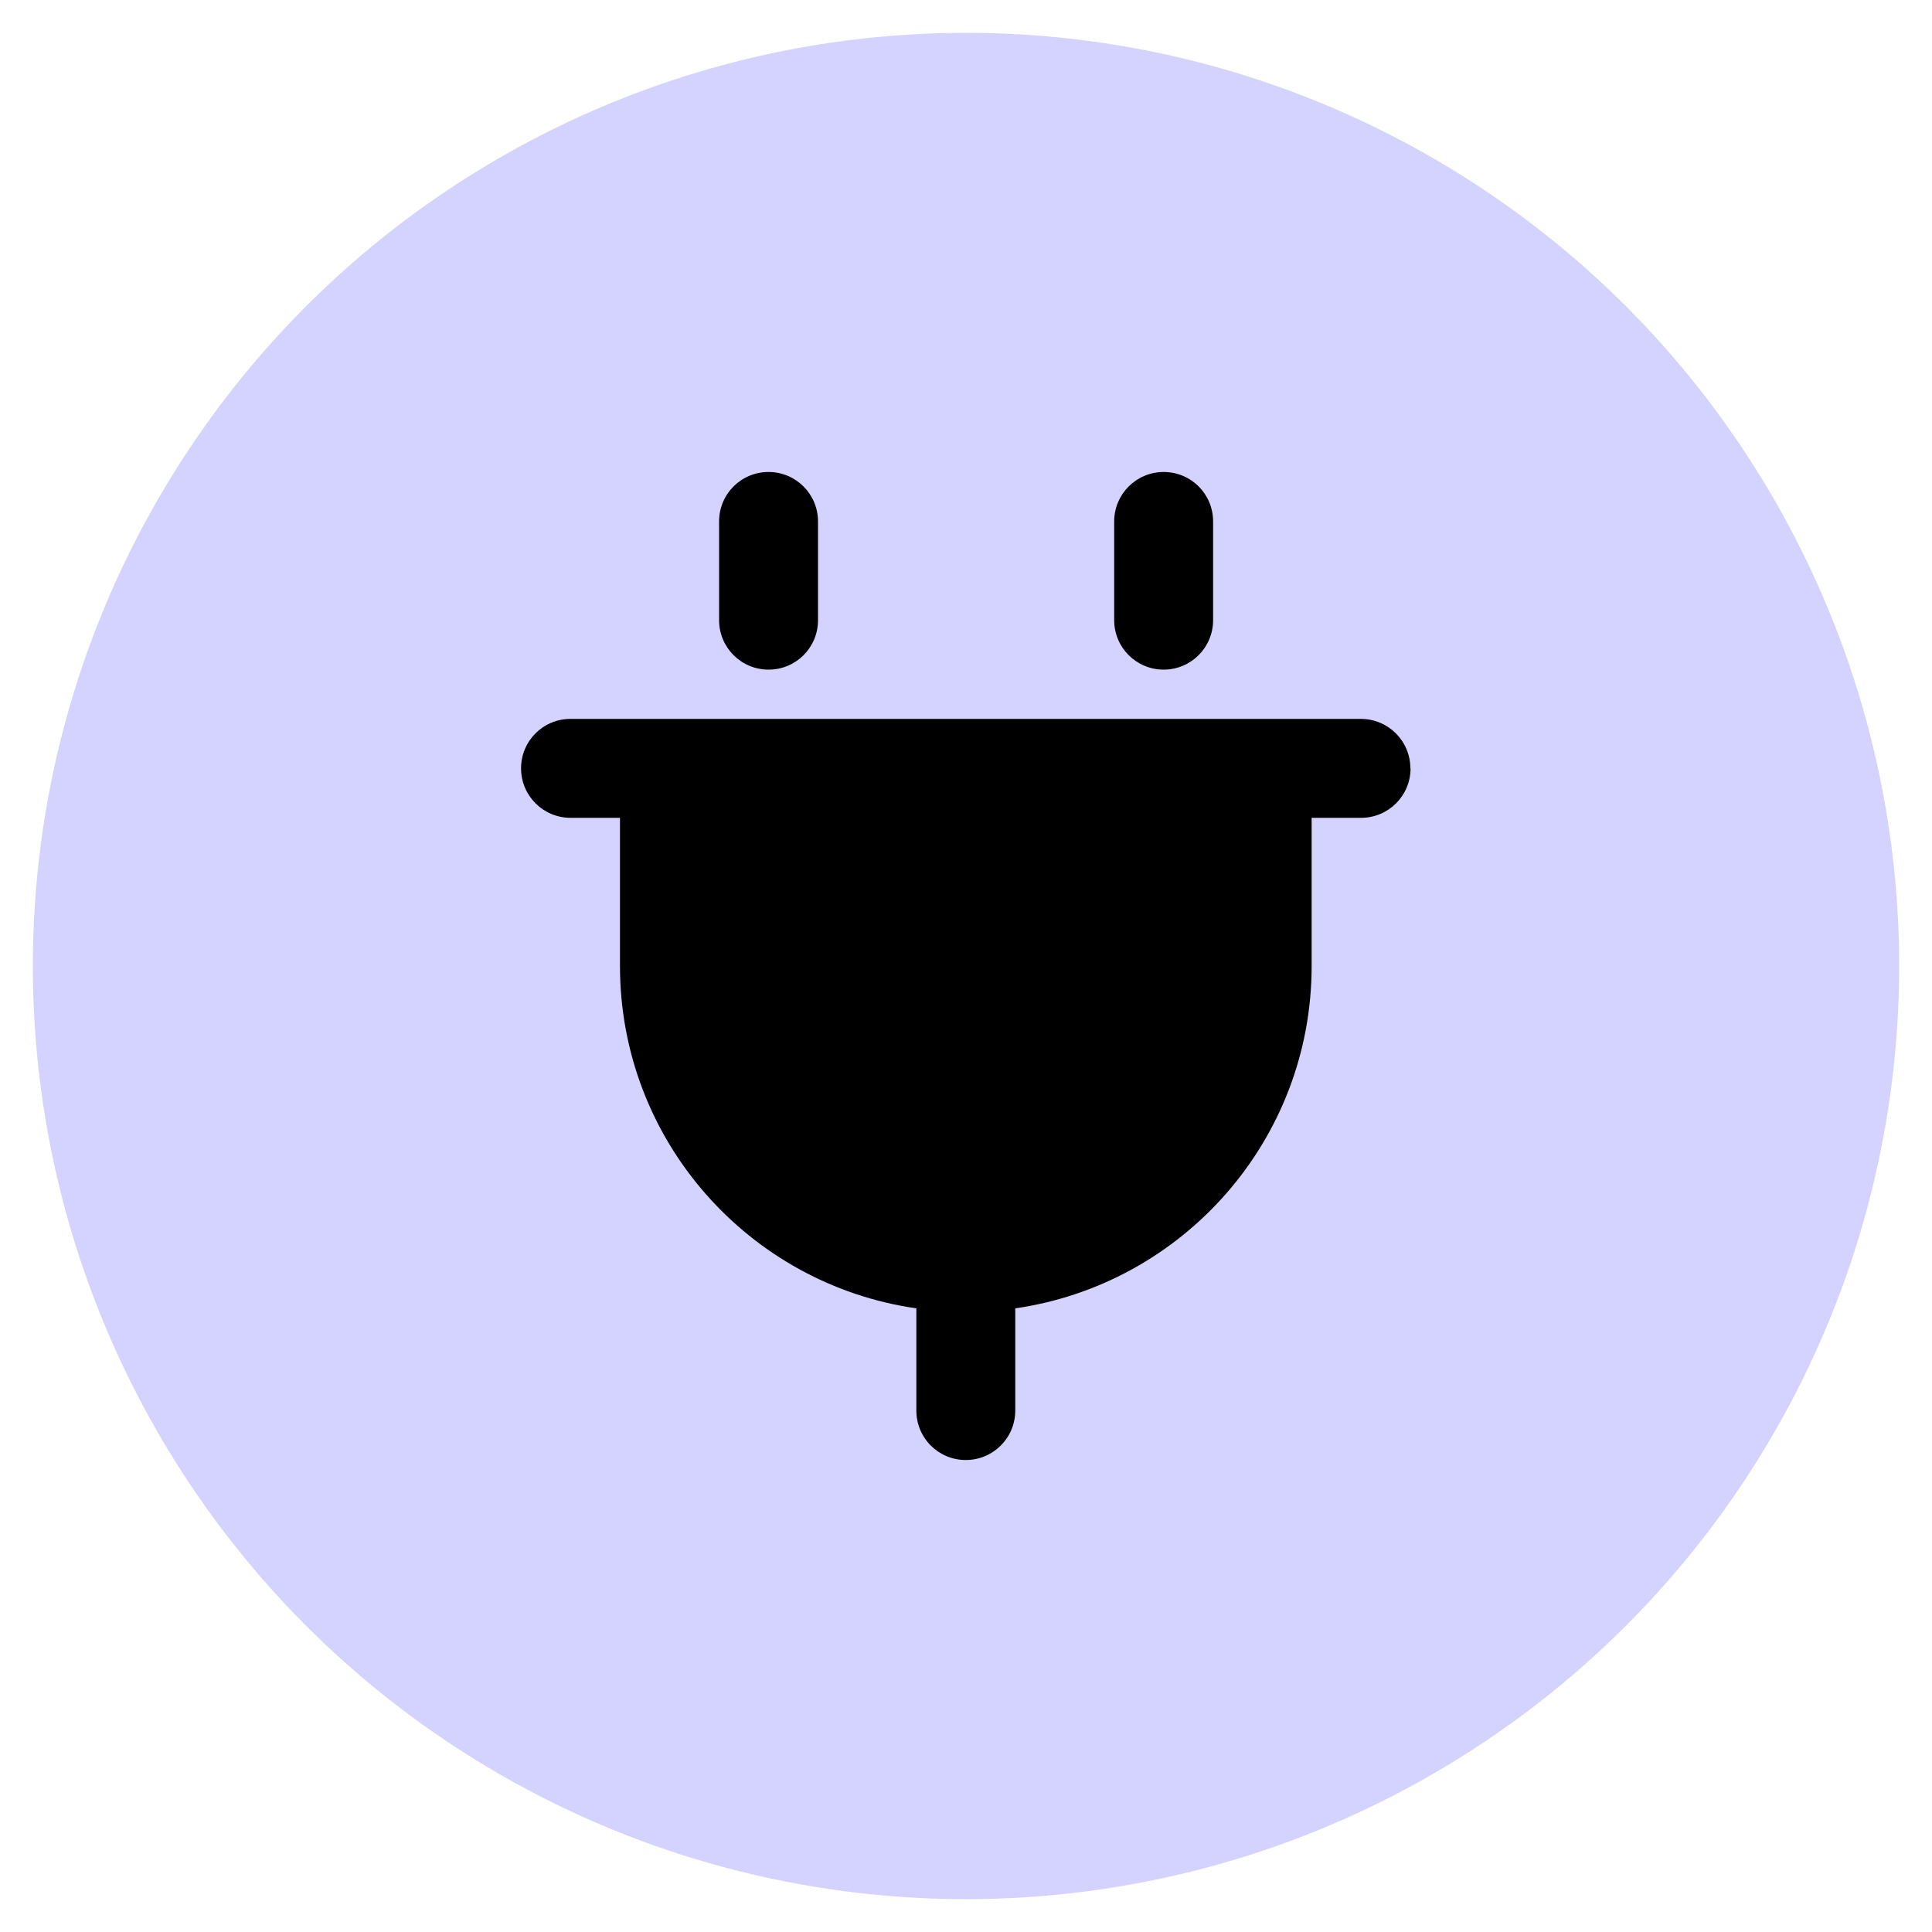
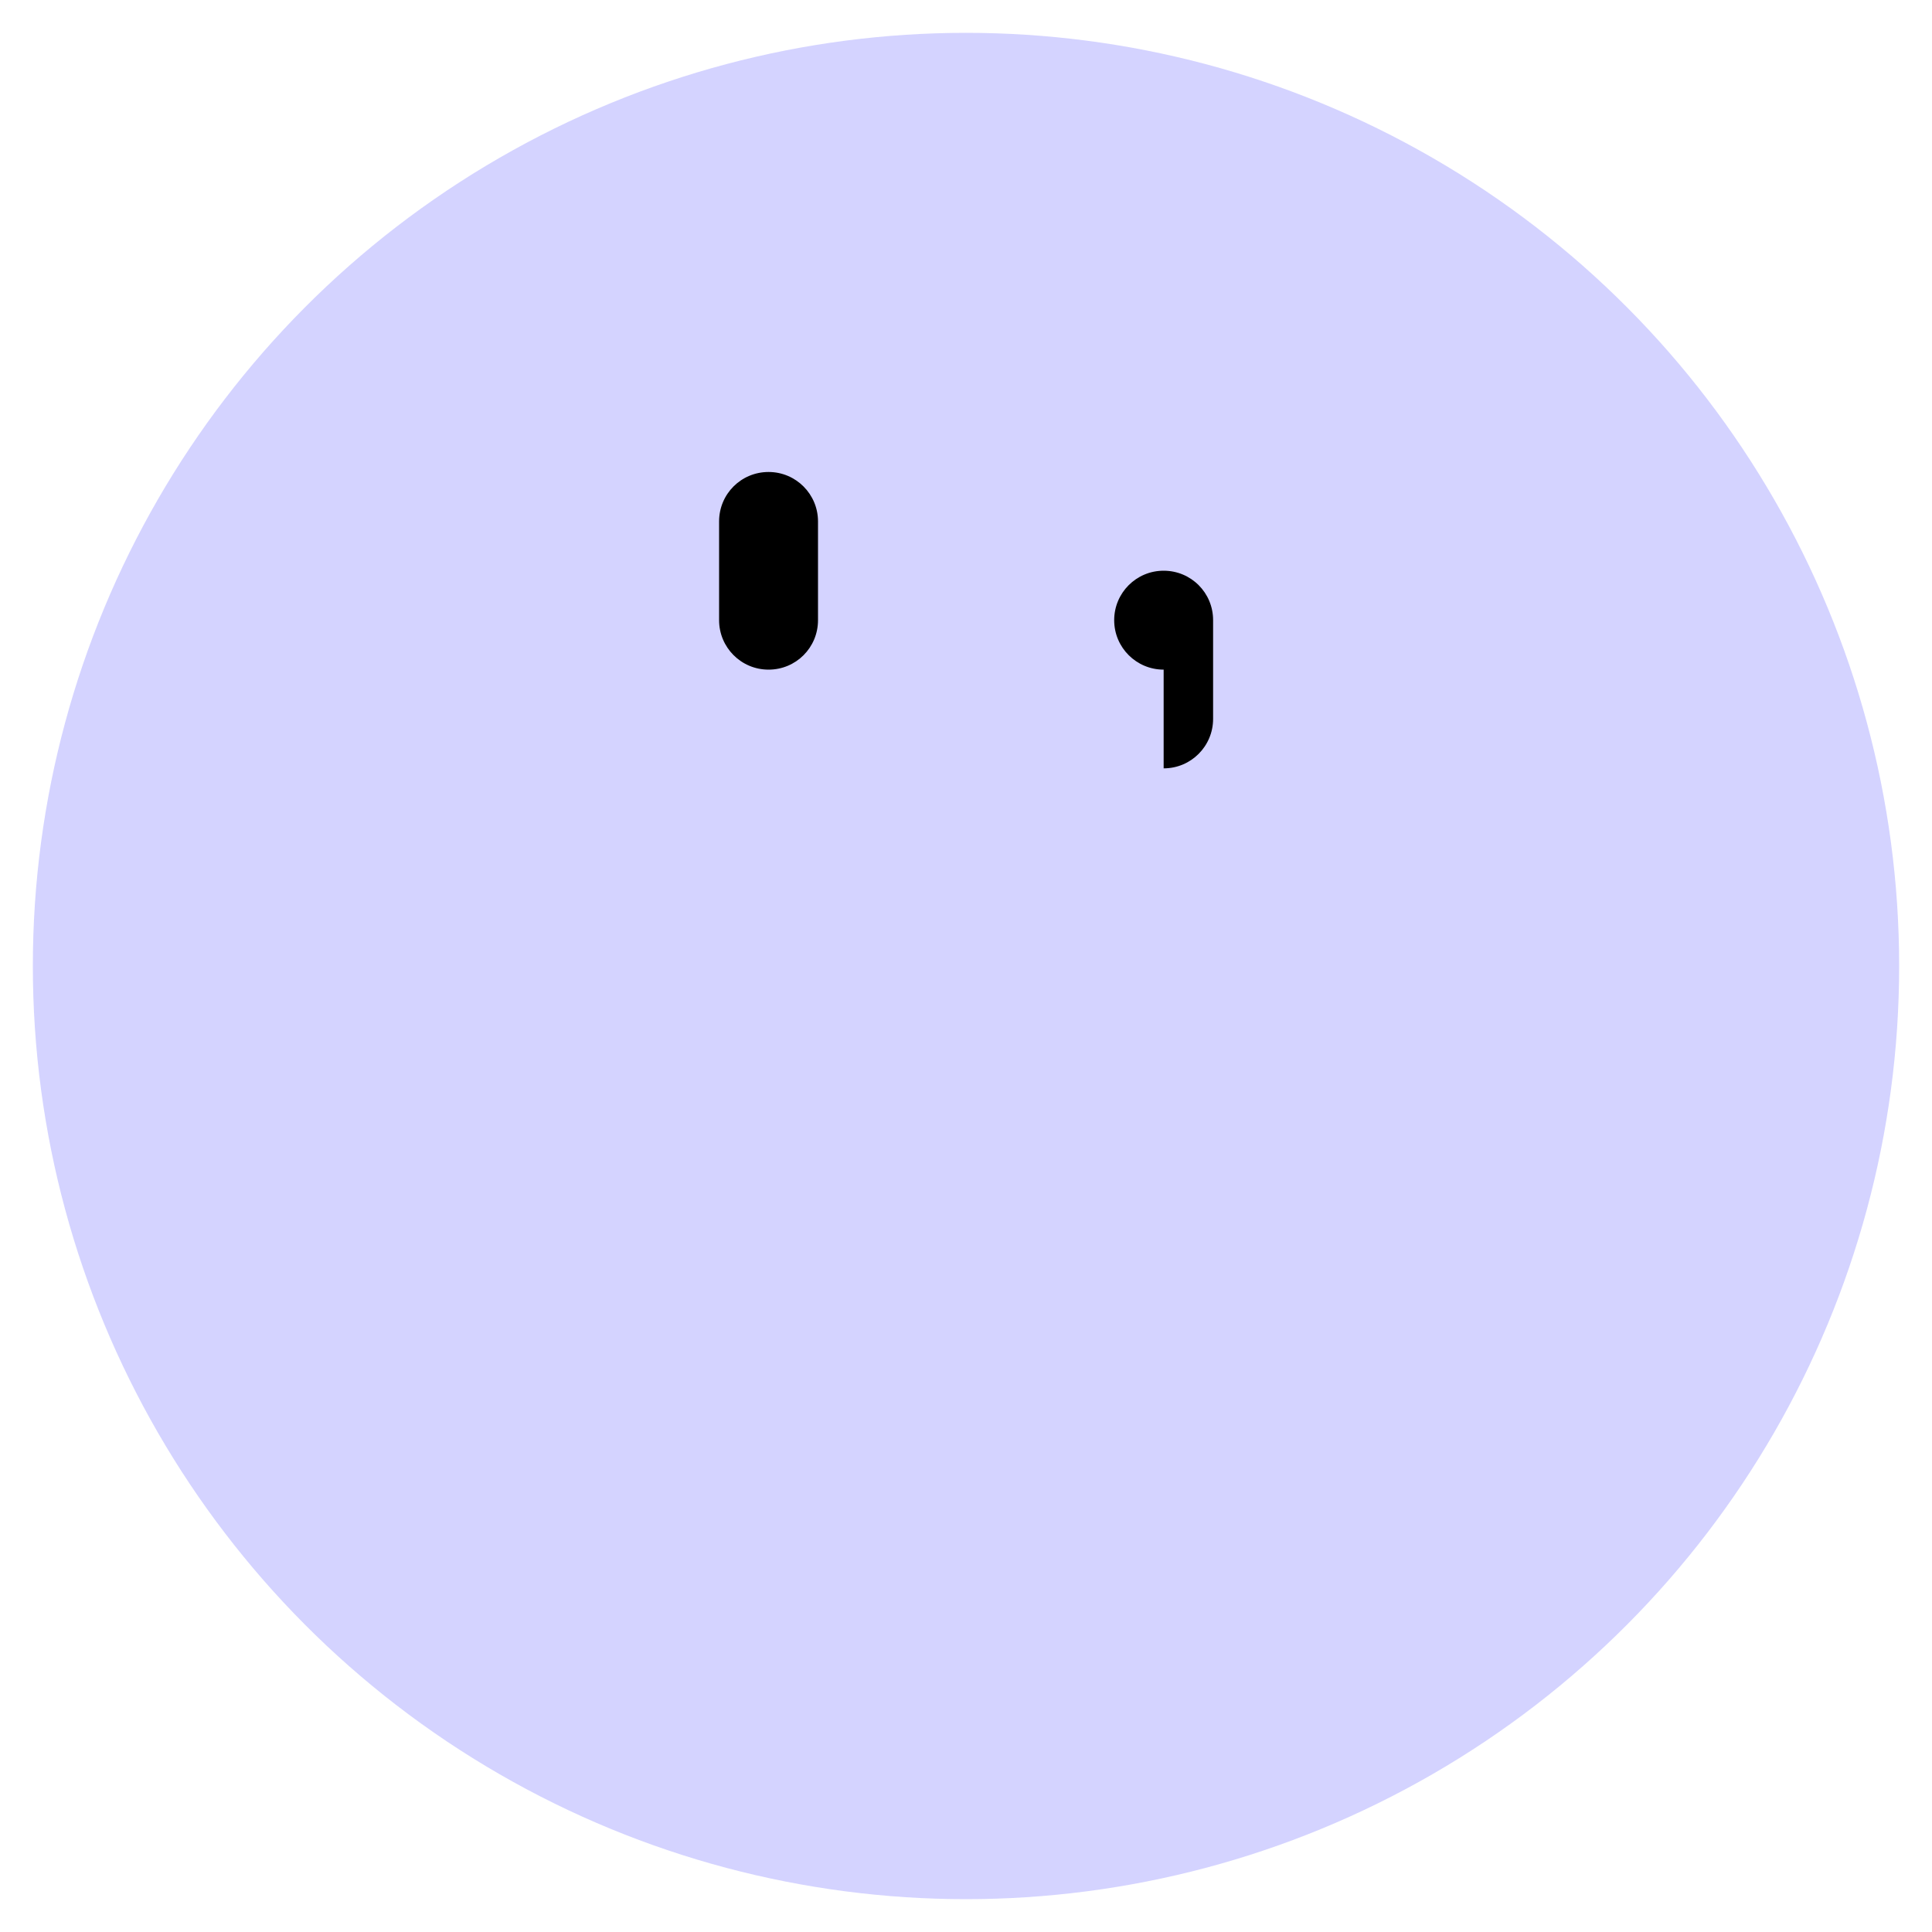
<svg xmlns="http://www.w3.org/2000/svg" id="Layer_1" data-name="Layer 1" viewBox="0 0 100 100">
  <defs>
    <style>      .cls-1 {        fill: #d4d3ff;      }    </style>
  </defs>
  <circle class="cls-1" cx="50" cy="50" r="48.3" />
  <g>
    <path d="M37.22,32.1c0,1.41,1.14,2.56,2.56,2.56s2.56-1.14,2.56-2.56v-5.11c0-1.41-1.14-2.56-2.56-2.56s-2.56,1.14-2.56,2.56v5.11Z" />
-     <path d="M73.01,39.77c0,1.41-1.14,2.56-2.56,2.56h-2.56v7.67c0,9.02-6.67,16.47-15.34,17.72v5.29c0,1.41-1.14,2.56-2.56,2.56s-2.56-1.14-2.56-2.56v-5.29c-8.67-1.24-15.34-8.7-15.34-17.72v-7.67h-2.56c-1.41,0-2.56-1.14-2.56-2.56s1.14-2.56,2.56-2.56h40.91c1.41,0,2.56,1.14,2.56,2.56Z" />
-     <path d="M60.23,34.66c-1.41,0-2.56-1.14-2.56-2.56v-5.11c0-1.41,1.14-2.56,2.56-2.56s2.56,1.14,2.56,2.56v5.11c0,1.41-1.14,2.56-2.56,2.56Z" />
+     <path d="M60.23,34.66c-1.41,0-2.56-1.14-2.56-2.56c0-1.41,1.14-2.56,2.56-2.56s2.56,1.14,2.56,2.56v5.11c0,1.41-1.14,2.56-2.56,2.56Z" />
  </g>
</svg>